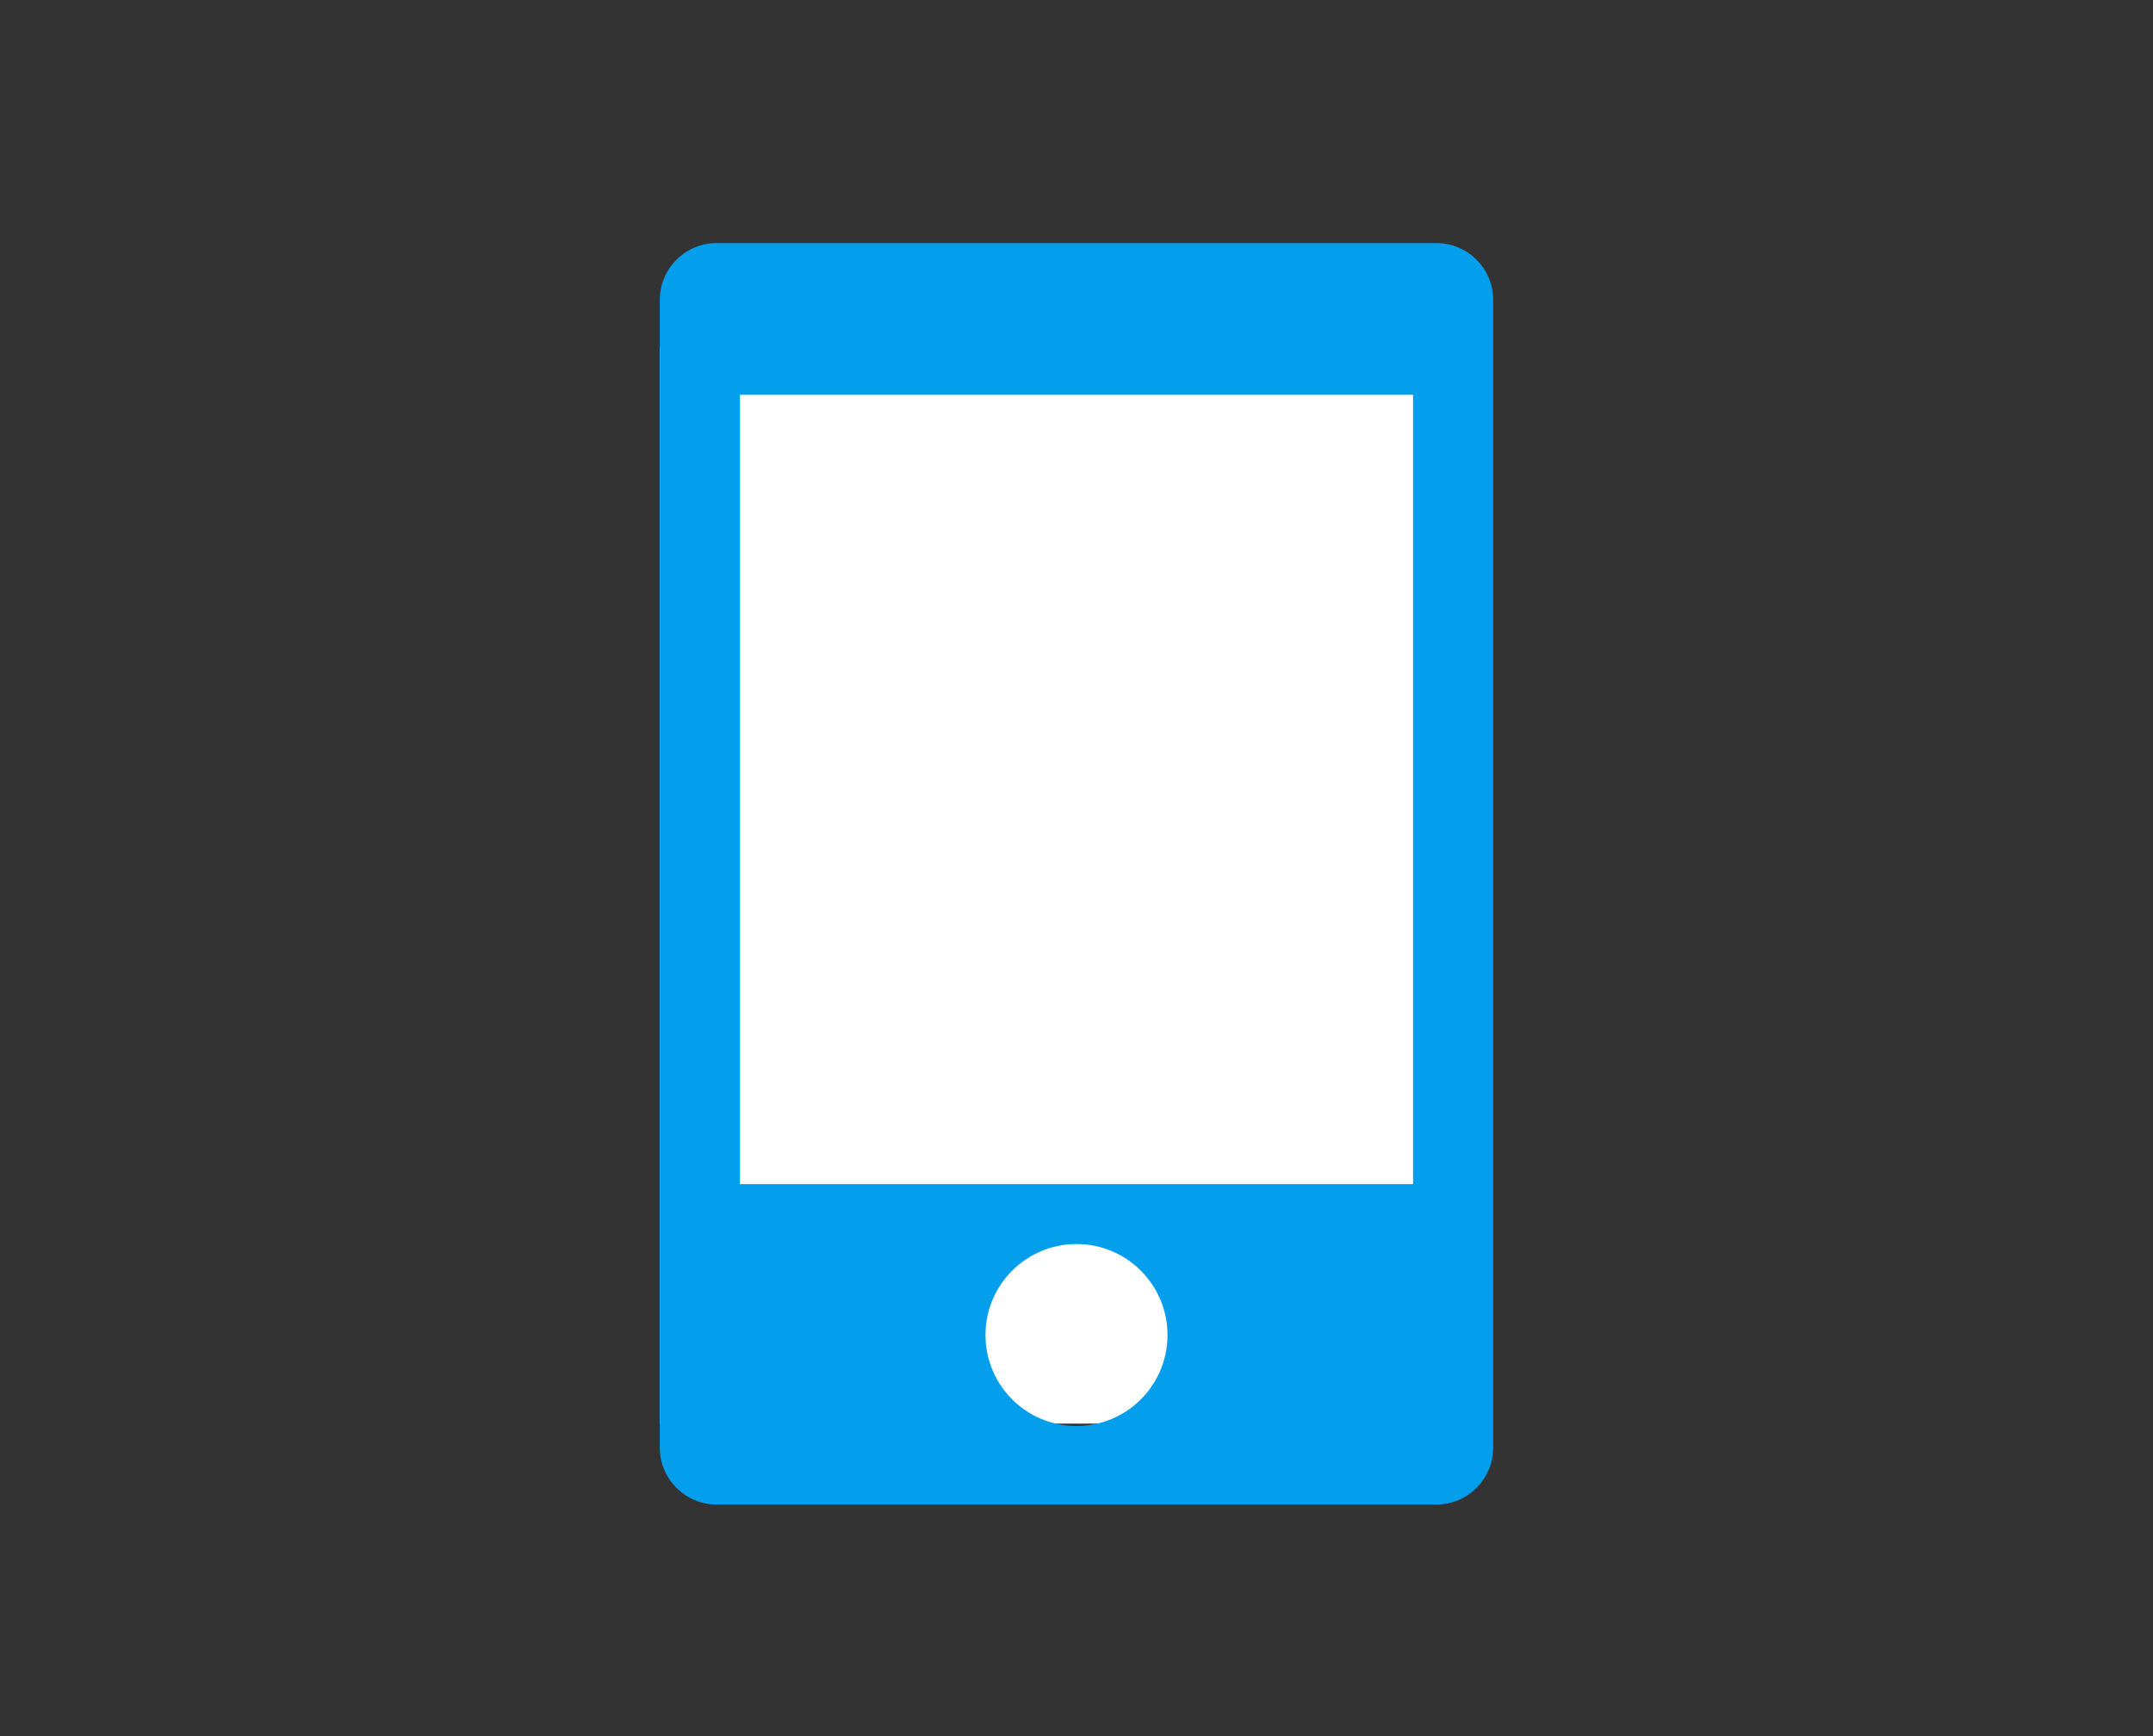
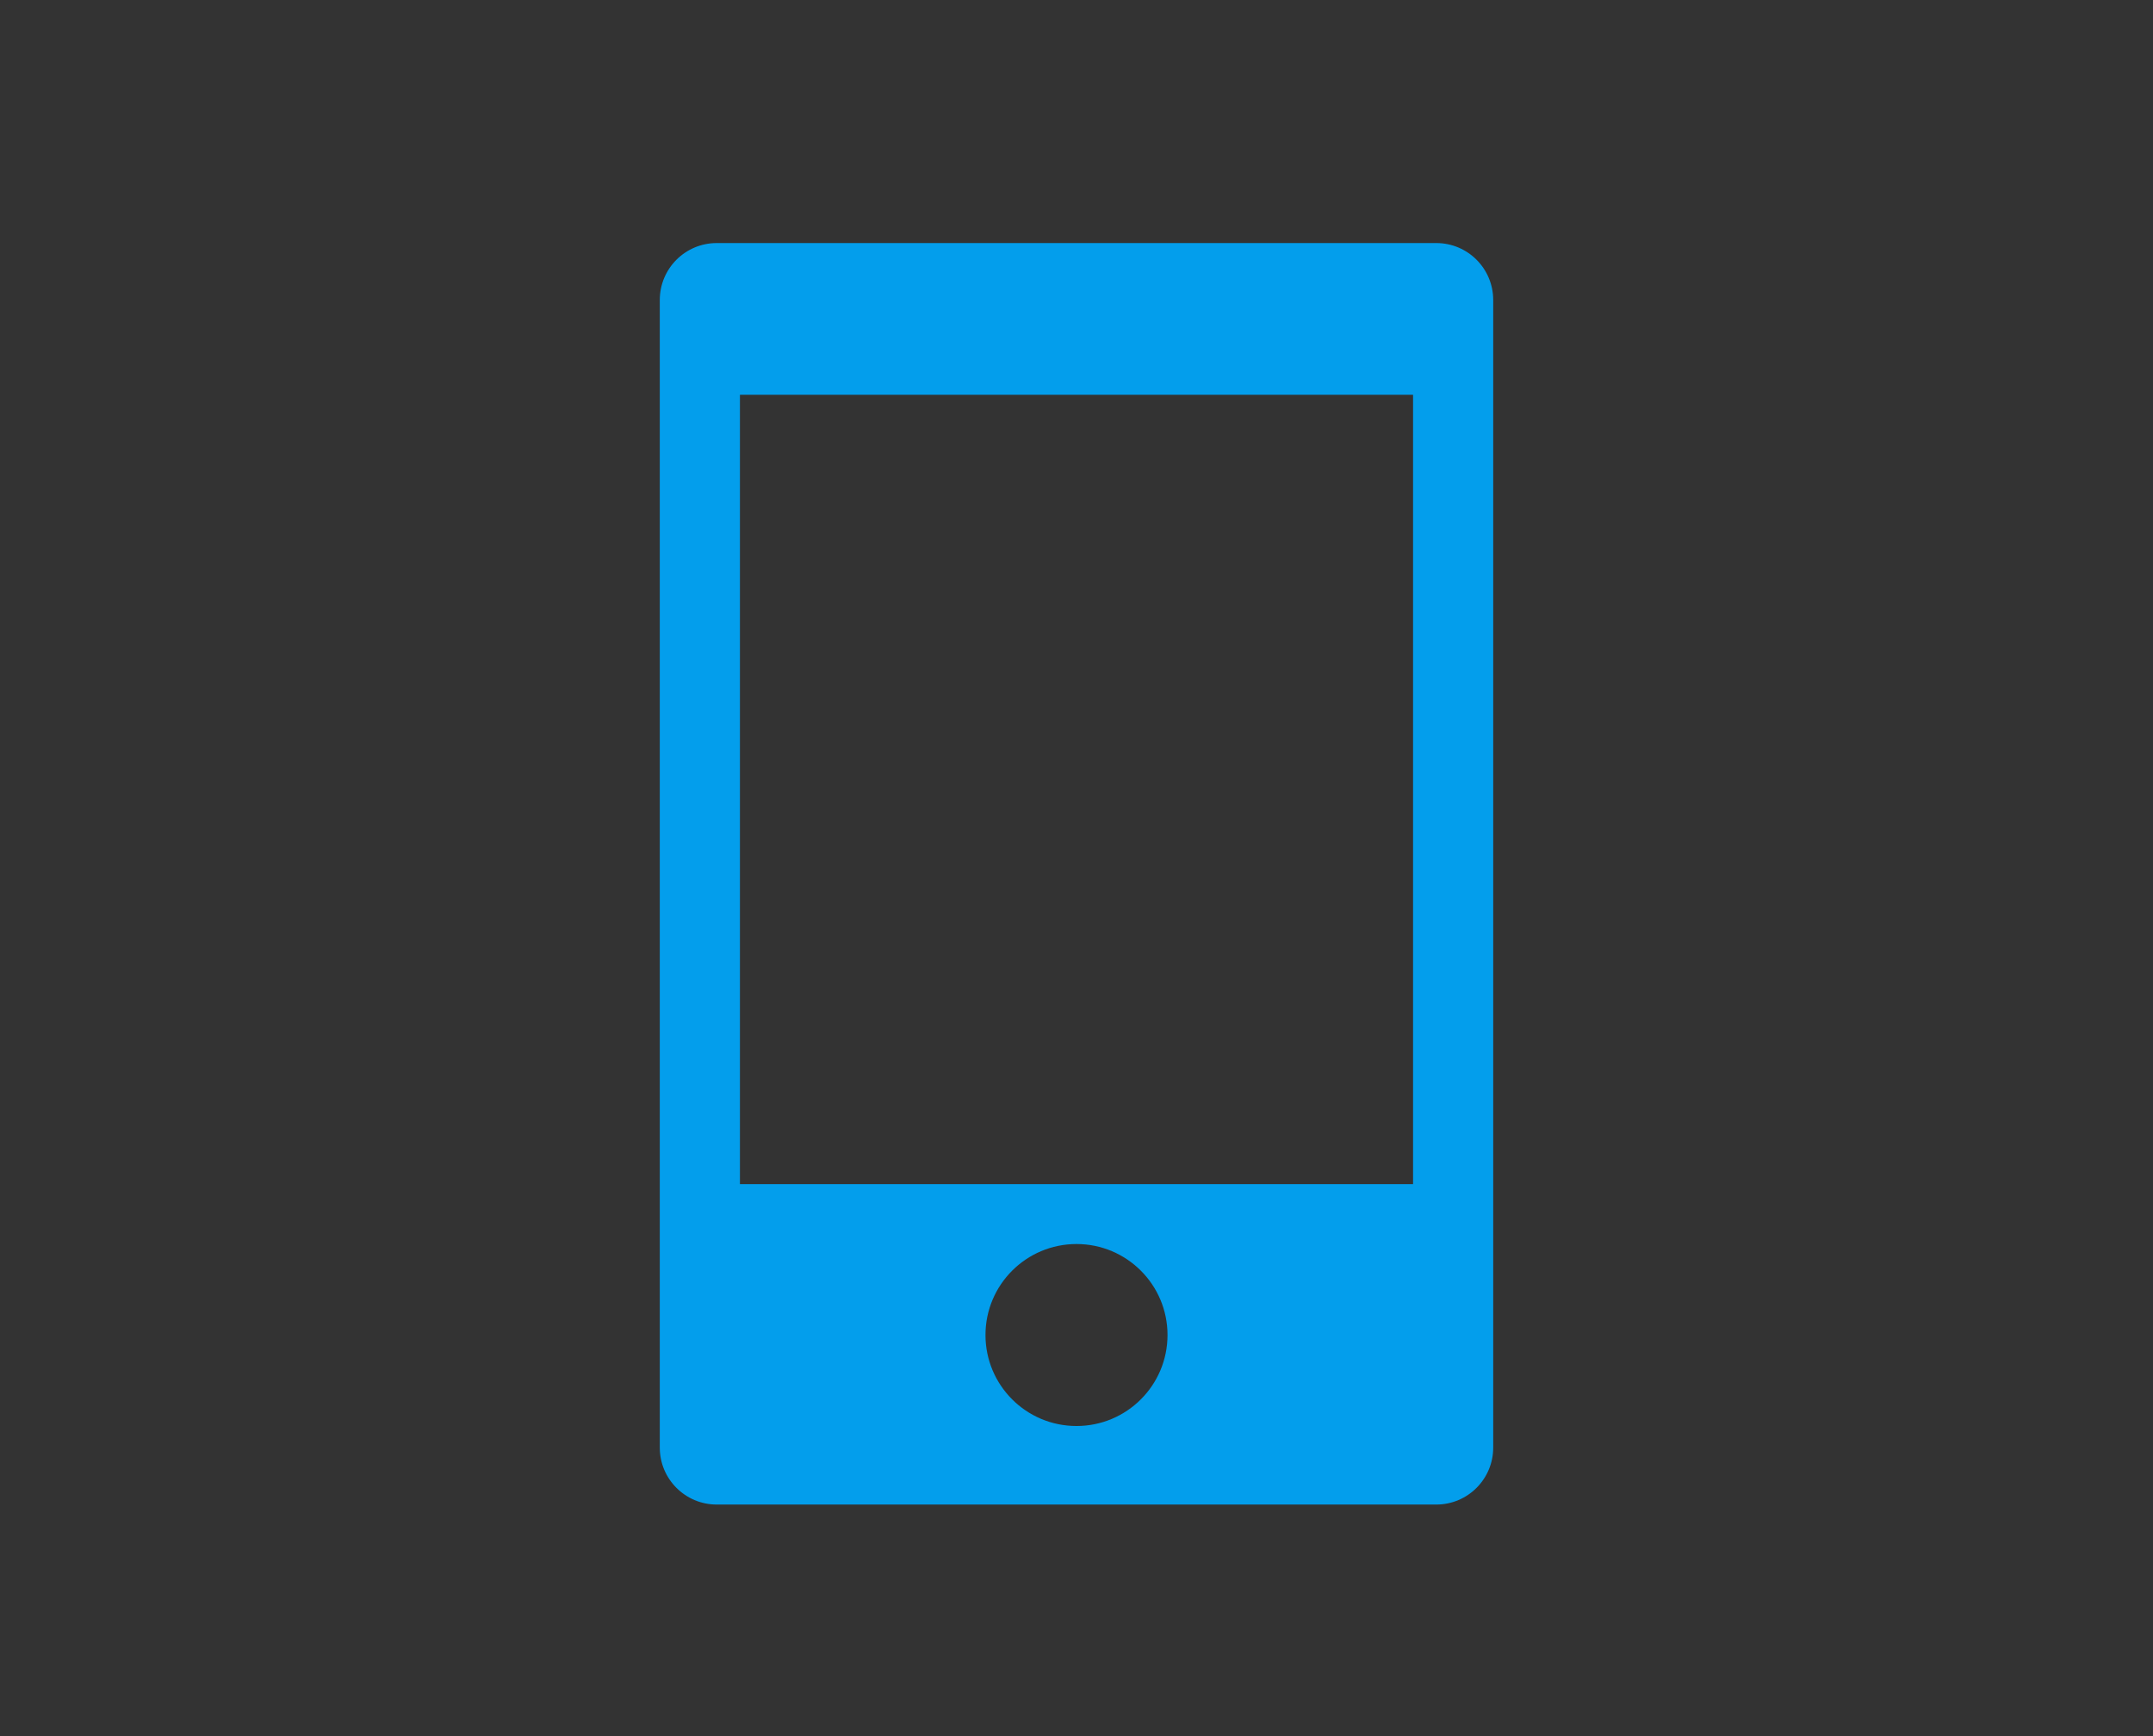
<svg xmlns="http://www.w3.org/2000/svg" width="62" height="50" viewBox="0 0 62 50" fill="none">
  <rect x="0" y="0" width="62" height="50" fill="#333333" stroke="none" />
-   <path d="M19 10H41V41H19V10Z" fill="white" />
  <path d="M41.361 7H20.64C19.734 7 19 7.734 19 8.64V41.691C19 42.597 19.734 43.331 20.64 43.331H41.361C42.266 43.331 43 42.597 43 41.691V8.64C43 7.734 42.266 7 41.361 7ZM31 41.069C29.553 41.069 28.379 39.896 28.379 38.448C28.379 37.001 29.553 35.828 31 35.828C32.447 35.828 33.621 37.001 33.621 38.448C33.621 39.896 32.447 41.069 31 41.069ZM40.692 34.104H21.308V11.37H40.692V34.104Z" fill="#039EEC" />
</svg>